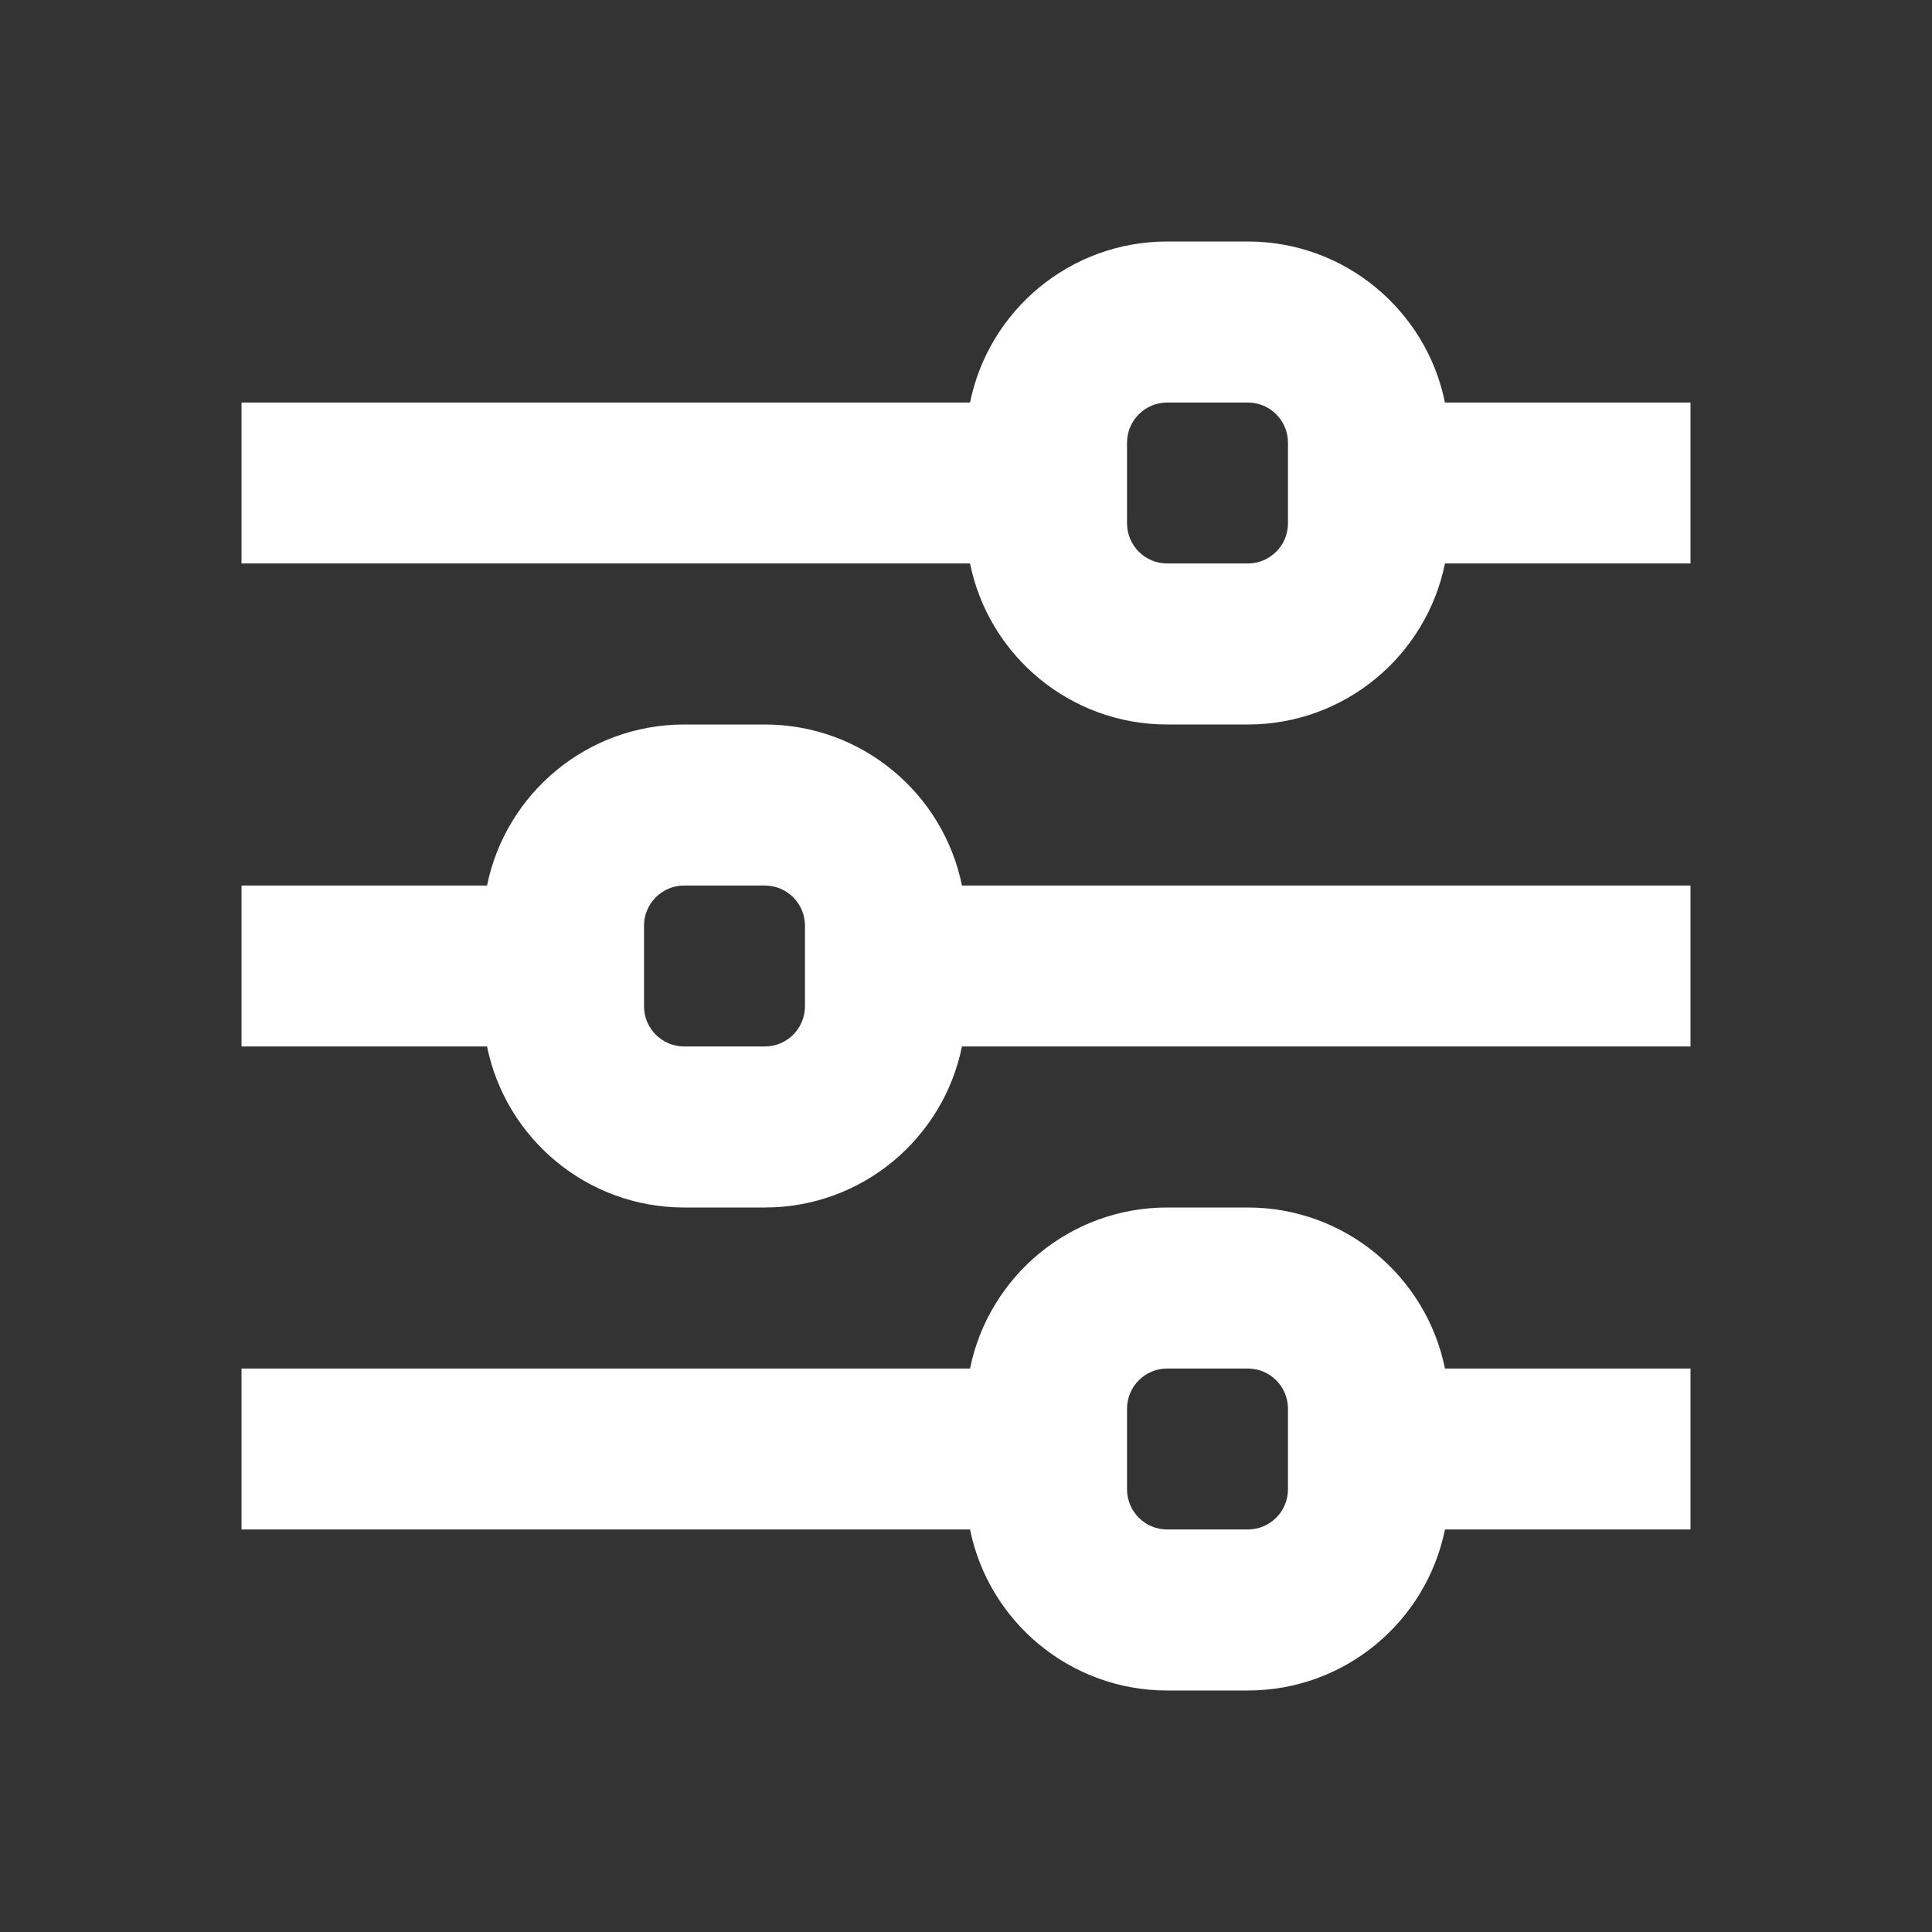
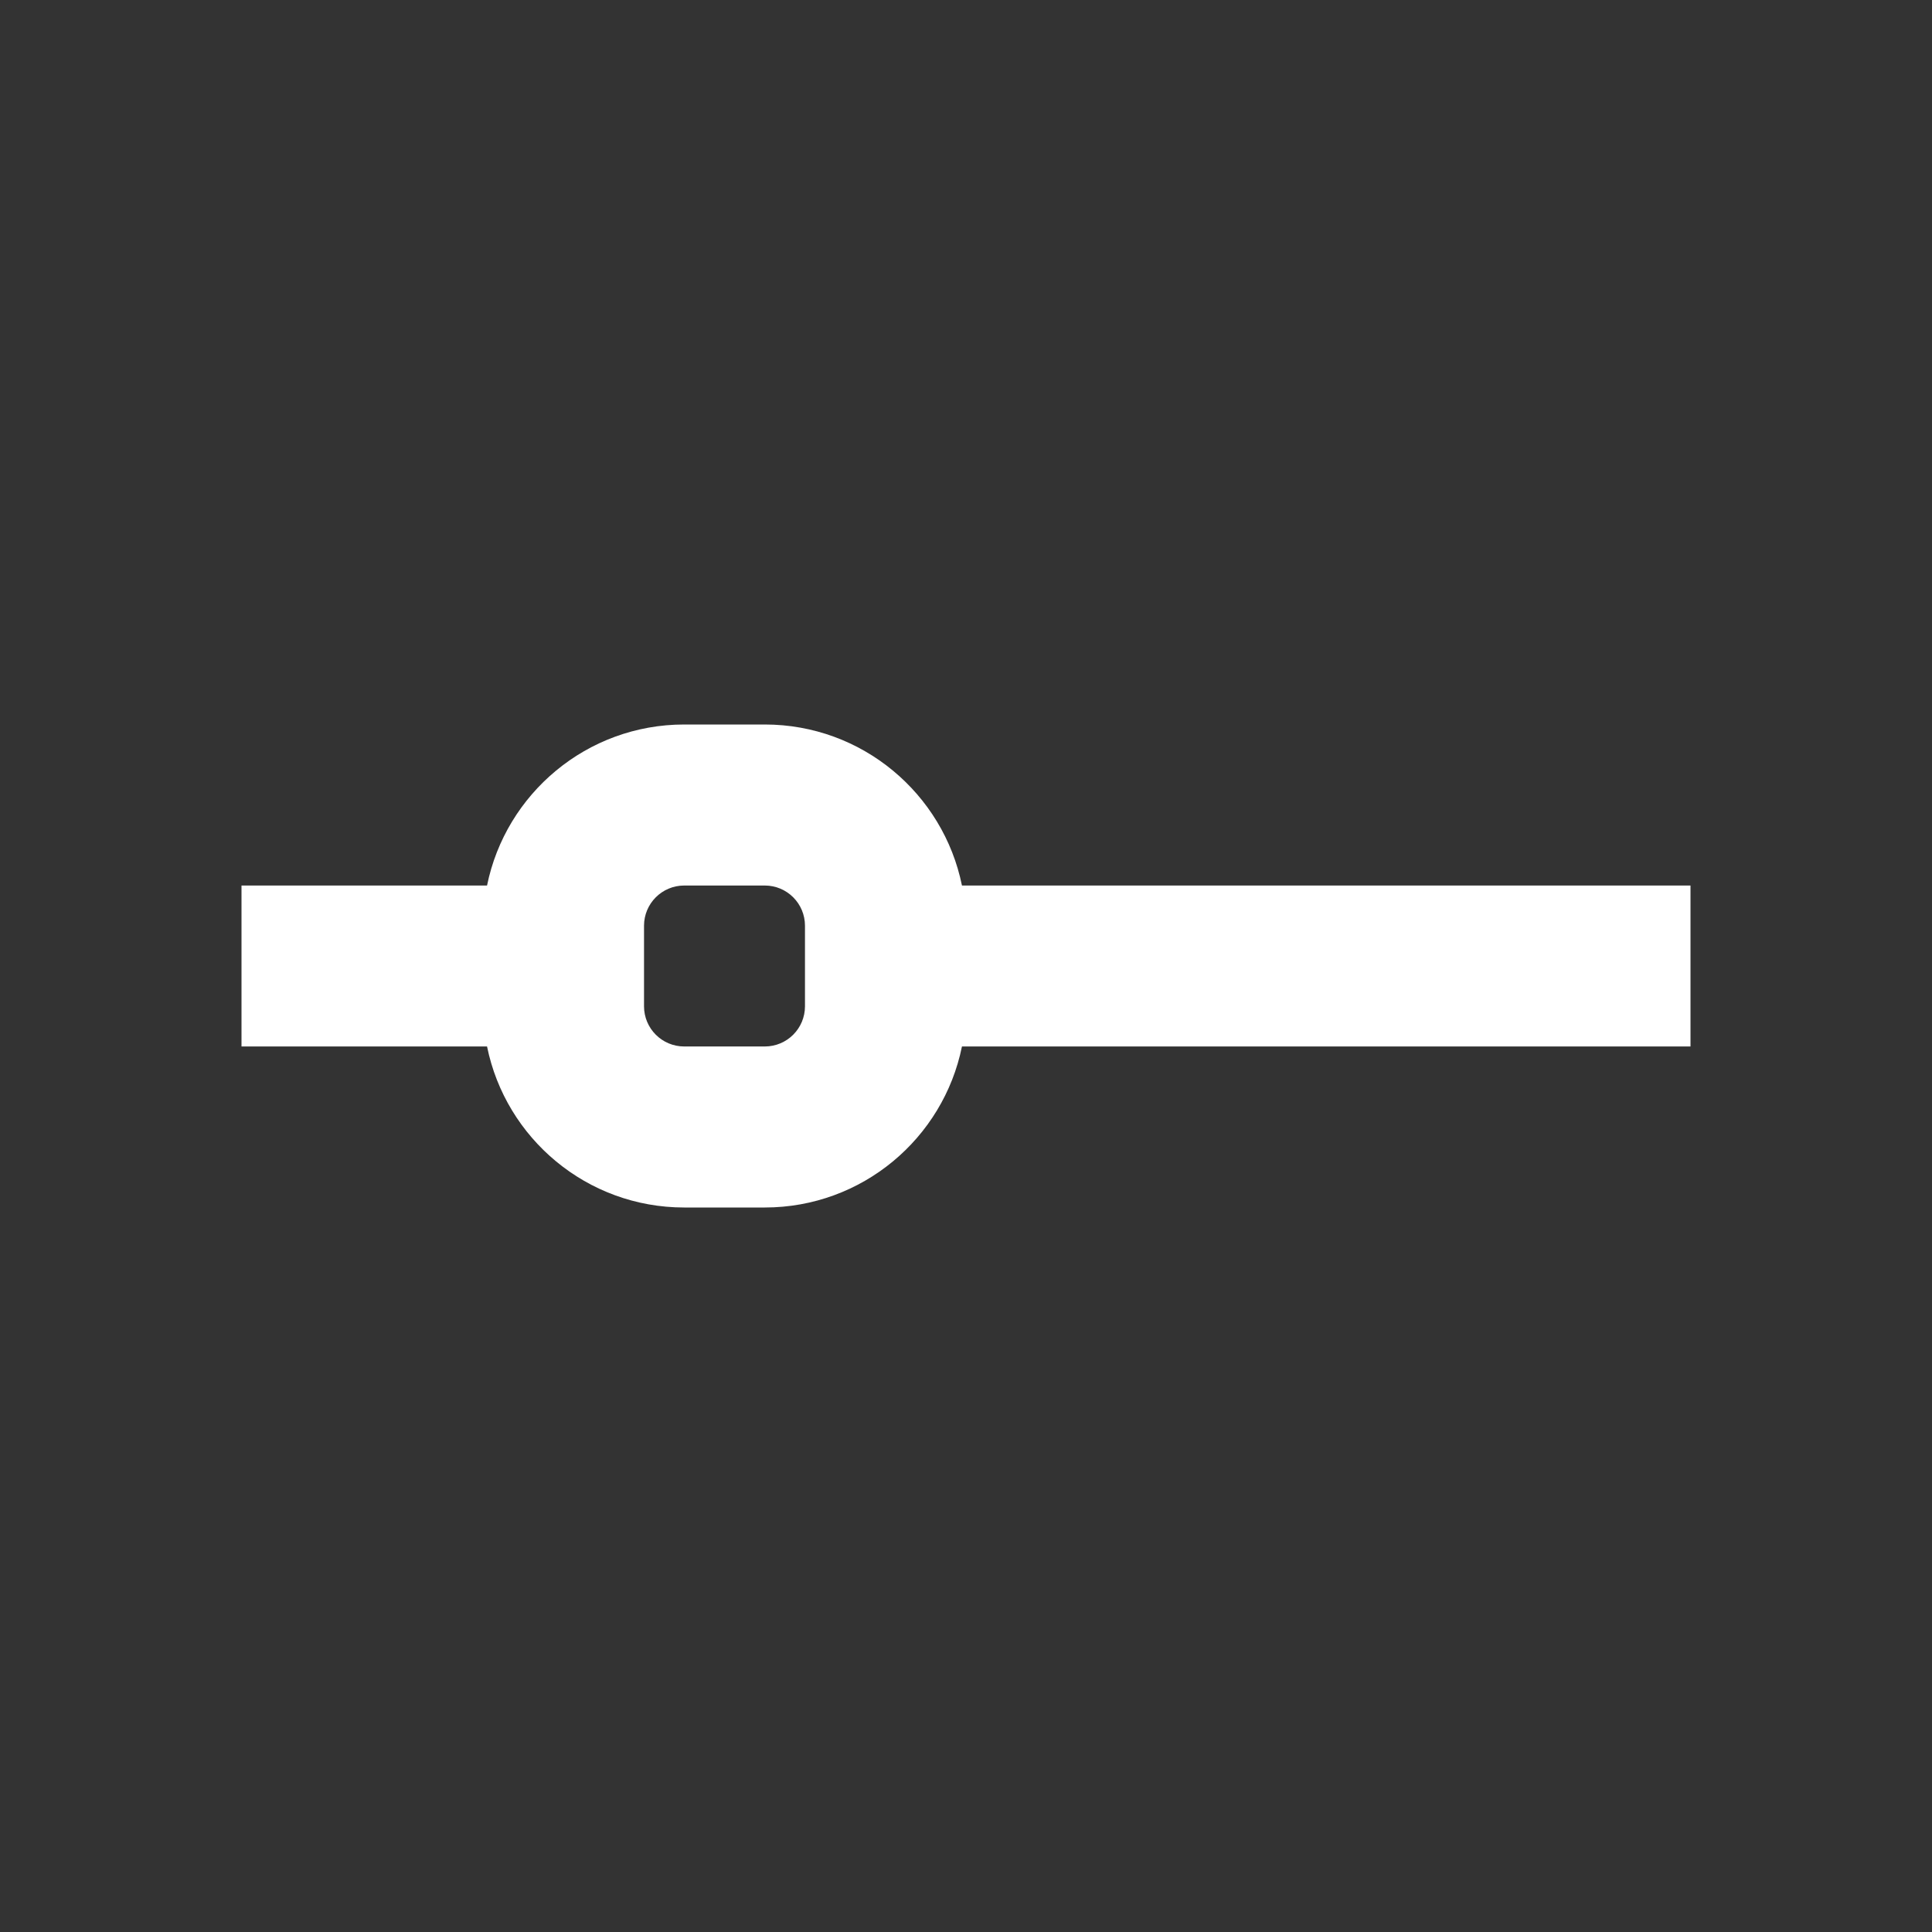
<svg xmlns="http://www.w3.org/2000/svg" width="32" height="32" viewBox="0 0 32 32" fill="none">
  <rect x="0" y="0" width="32" height="32" fill="#333333" stroke="none" />
-   <path fill-rule="evenodd" clip-rule="evenodd" d="M4 9.333H16.067C16.375 10.855 17.721 12 19.333 12H20.667C22.279 12 23.625 10.855 23.933 9.333H28V6.667H23.933C23.625 5.145 22.279 4 20.667 4H19.333C17.721 4 16.375 5.145 16.067 6.667H4V9.333ZM21.333 7.333V8.667C21.333 9.035 21.035 9.333 20.667 9.333H19.333C18.965 9.333 18.667 9.035 18.667 8.667V7.333C18.667 6.965 18.965 6.667 19.333 6.667H20.667C21.035 6.667 21.333 6.965 21.333 7.333Z" fill="white" />
  <path fill-rule="evenodd" clip-rule="evenodd" d="M28 14.667V17.333L15.933 17.333C15.624 18.855 14.279 20 12.667 20H11.333C9.721 20 8.376 18.855 8.067 17.333H4V14.667H8.067C8.376 13.145 9.721 12 11.333 12H12.667C14.279 12 15.624 13.145 15.933 14.667L28 14.667ZM10.667 15.333C10.667 14.965 10.965 14.667 11.333 14.667H12.667C13.035 14.667 13.333 14.965 13.333 15.333V16.667C13.333 17.035 13.035 17.333 12.667 17.333H11.333C10.965 17.333 10.667 17.035 10.667 16.667V15.333Z" fill="white" />
-   <path fill-rule="evenodd" clip-rule="evenodd" d="M4 22.667V25.333H16.067C16.375 26.855 17.721 28 19.333 28H20.667C22.279 28 23.625 26.855 23.933 25.333H28V22.667H23.933C23.625 21.145 22.279 20 20.667 20H19.333C17.721 20 16.375 21.145 16.067 22.667H4ZM18.667 23.333C18.667 22.965 18.965 22.667 19.333 22.667H20.667C21.035 22.667 21.333 22.965 21.333 23.333V24.667C21.333 25.035 21.035 25.333 20.667 25.333H19.333C18.965 25.333 18.667 25.035 18.667 24.667V23.333Z" fill="white" />
</svg>